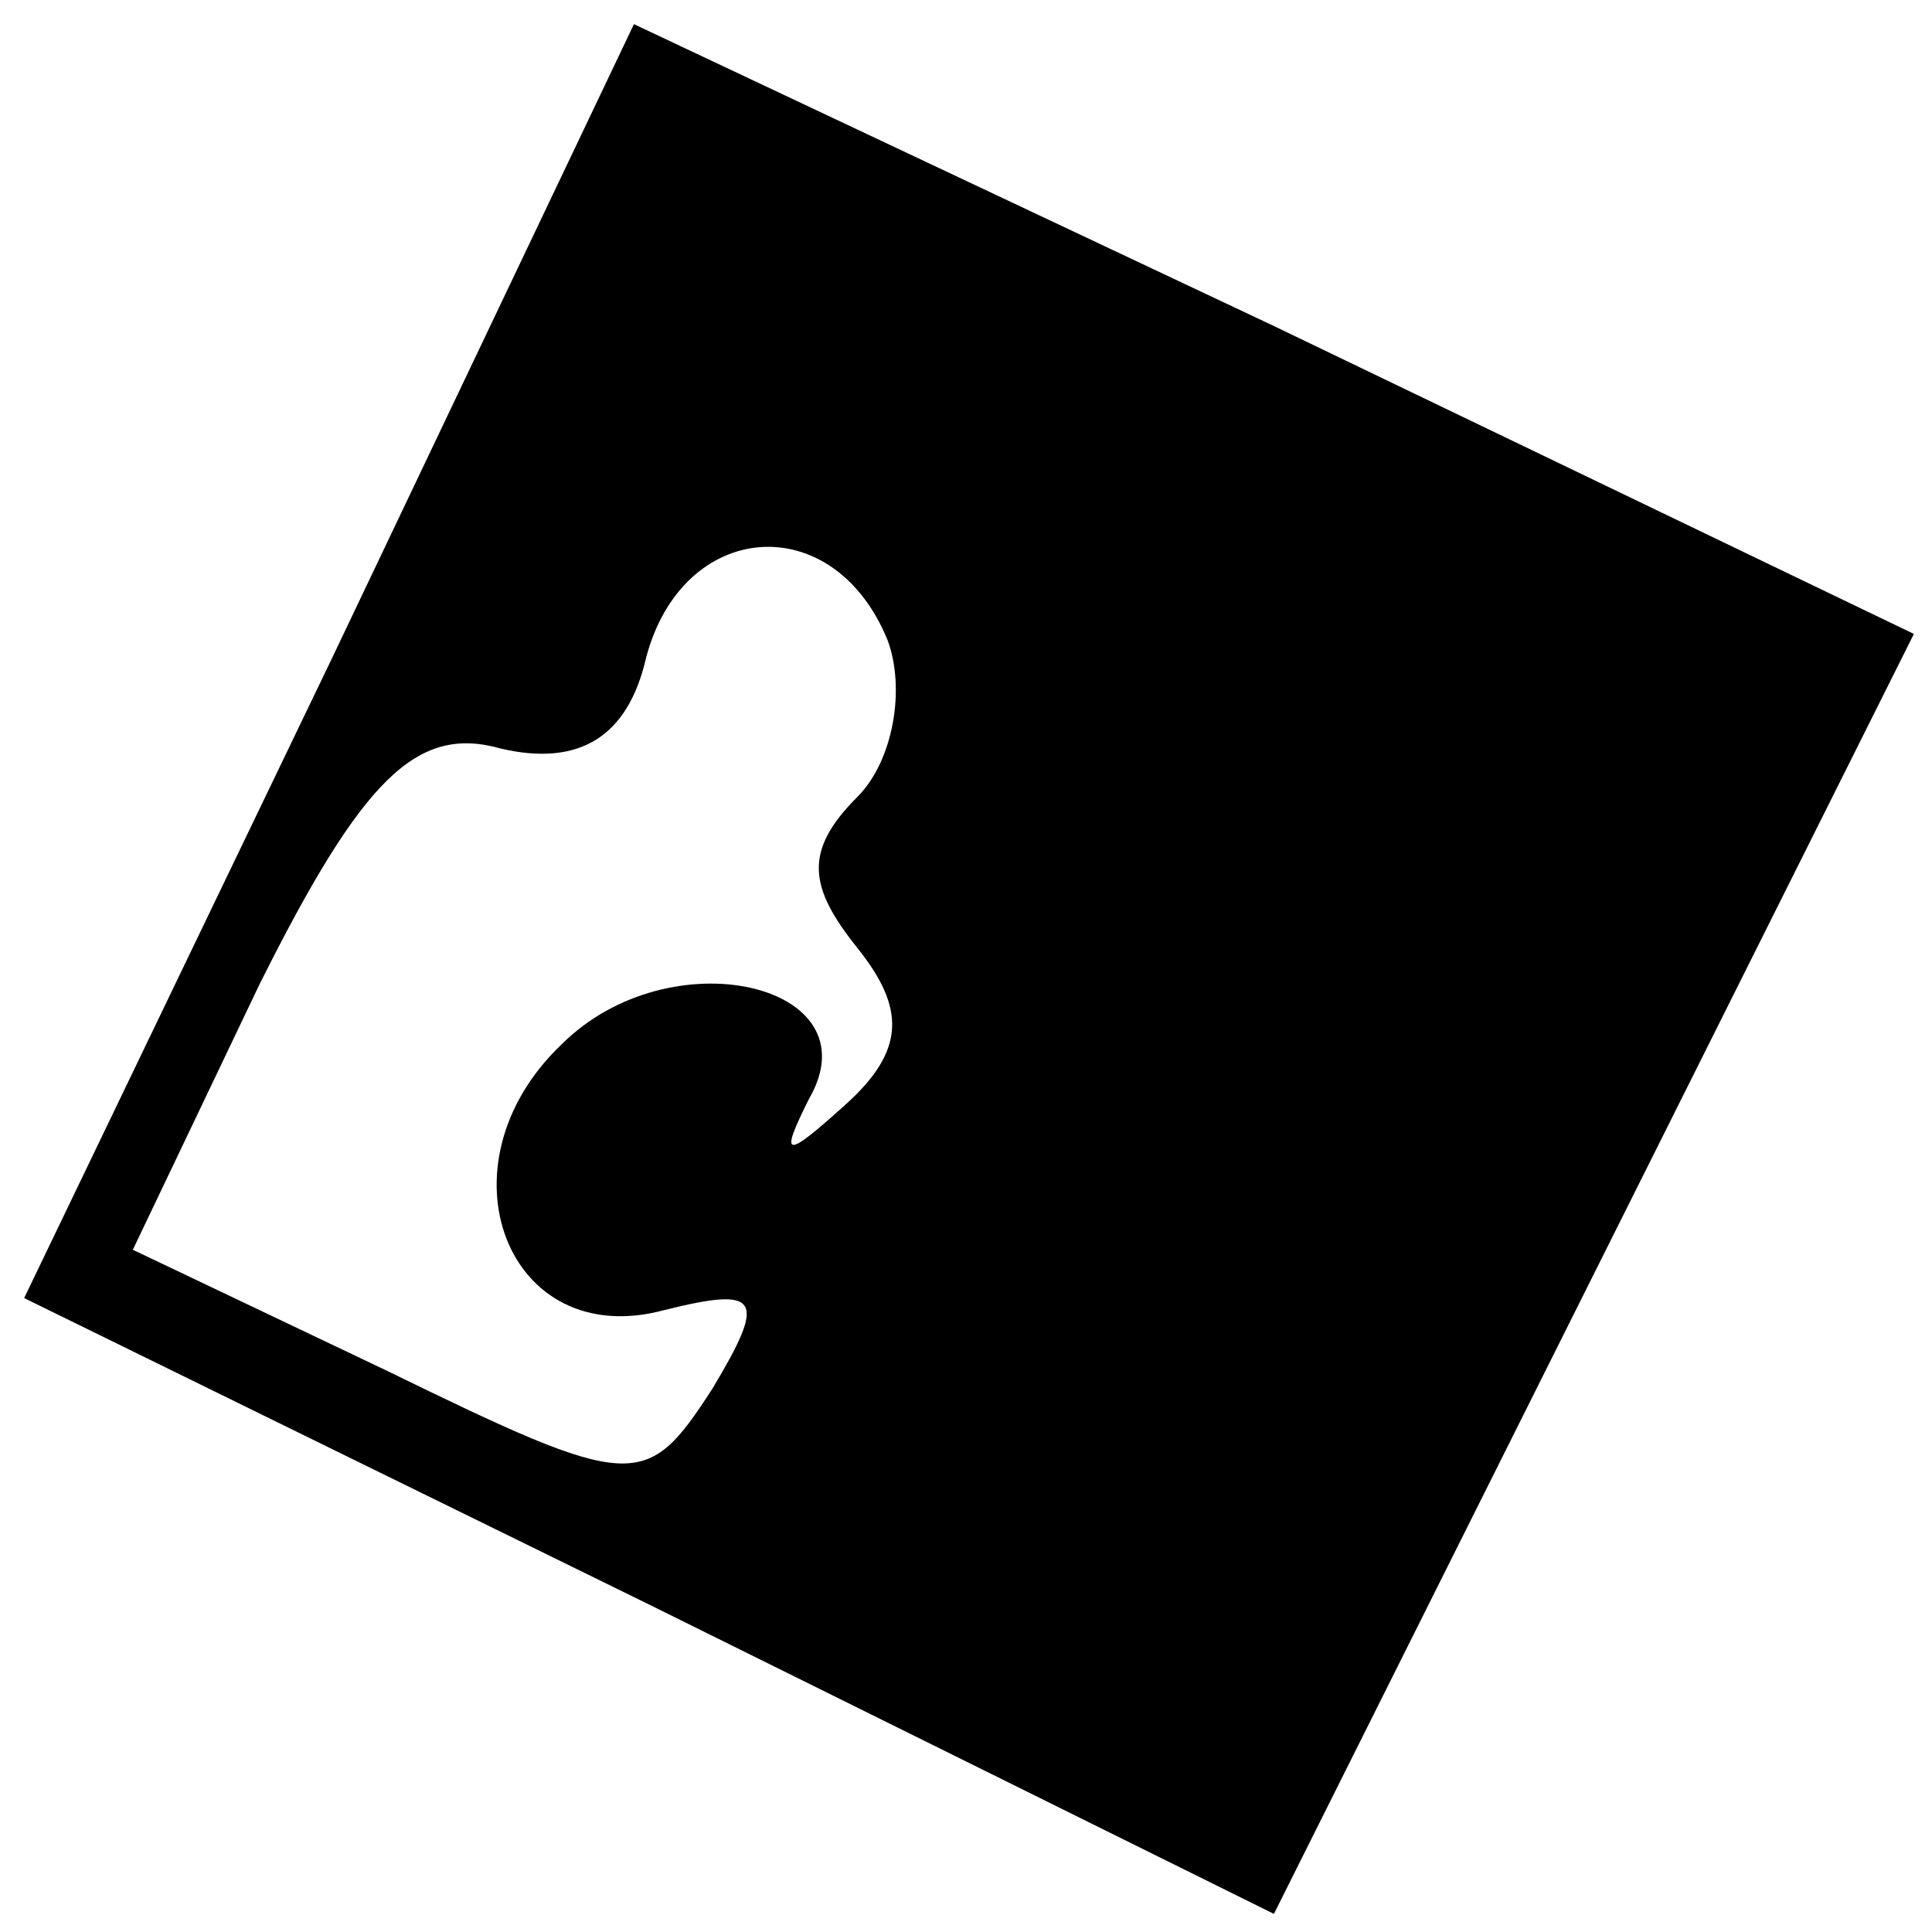
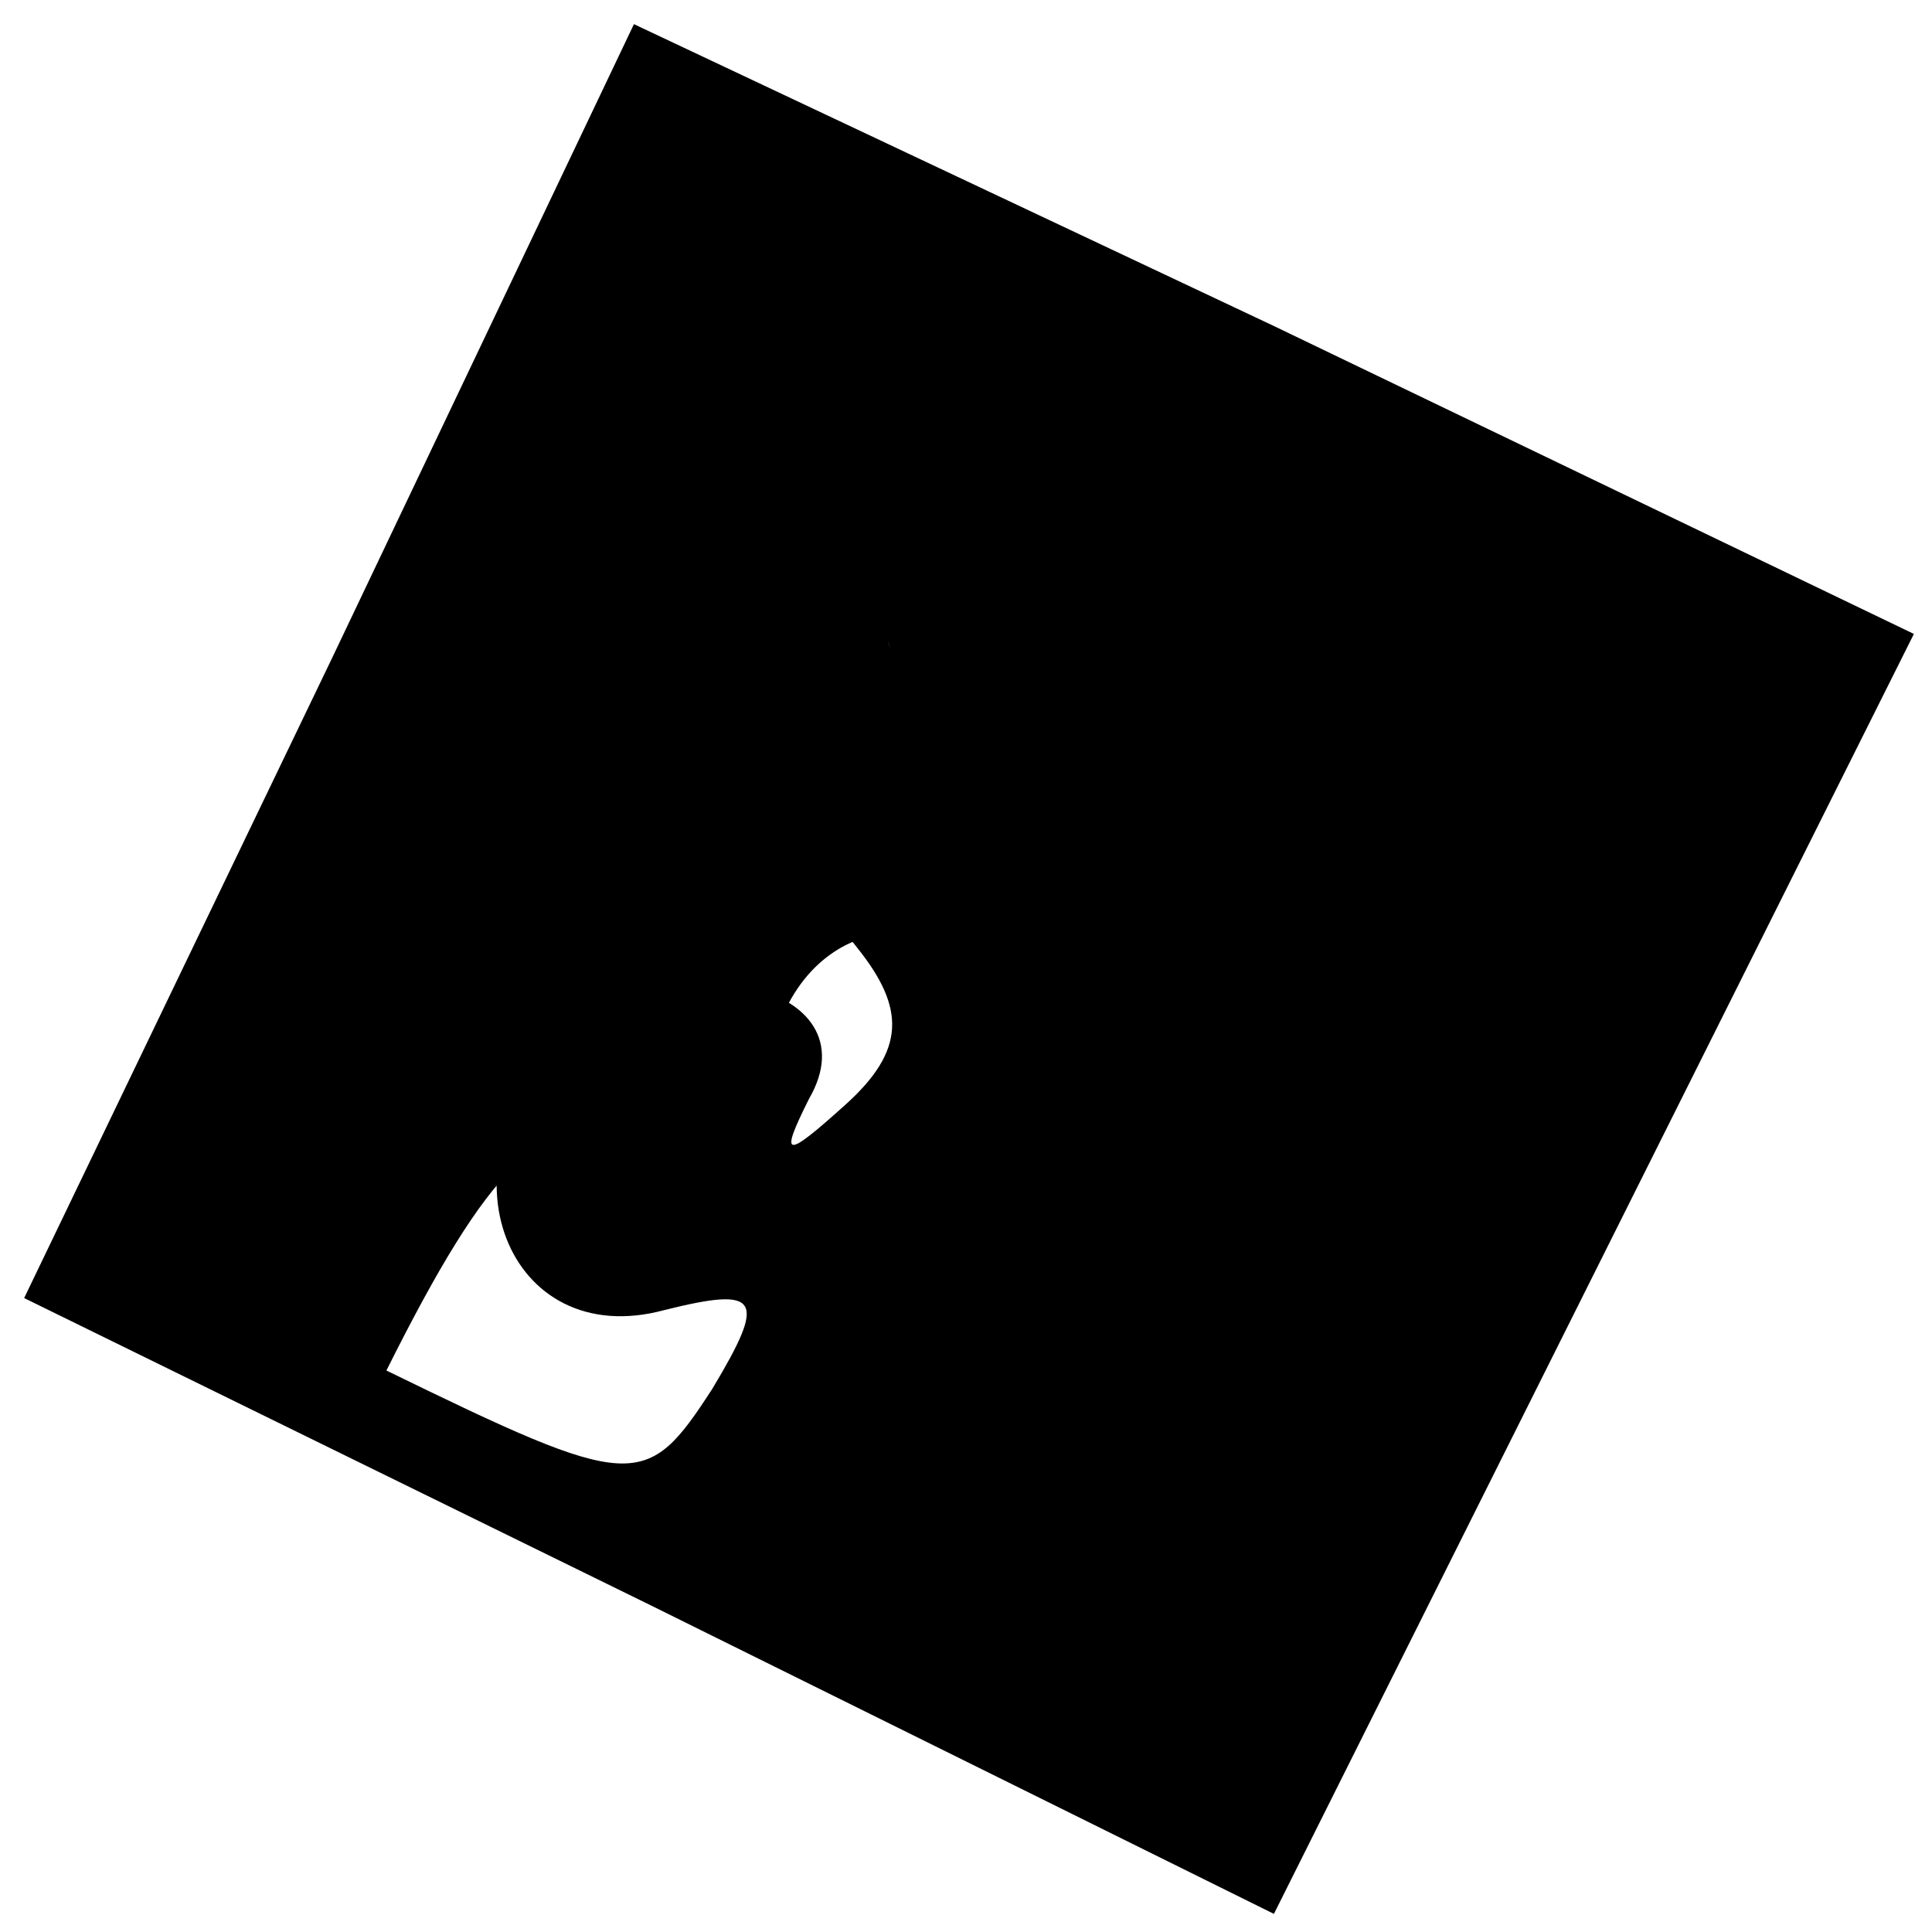
<svg xmlns="http://www.w3.org/2000/svg" width="42.667" height="42.667" version="1.0" viewBox="0 0 32 32">
-   <path d="M5.5 10.9.4 21.5l10.4 5.1 10.3 5.1 5.3-10.6 5.3-10.6-10.6-5.1-10.6-5-5 10.5zm9.2-.3c.3.8.1 2-.5 2.6-.9.9-.8 1.5 0 2.5s.8 1.7-.2 2.6c-1 .9-1.1.9-.6-.1 1.1-1.9-2.3-2.7-4.1-.9-2.1 2-.9 5.1 1.7 4.4 1.6-.4 1.7-.2.8 1.3-1.1 1.7-1.3 1.7-5.4-.3l-4.2-2 2.1-4.4c1.7-3.4 2.6-4.3 4-3.9 1.3.3 2.1-.2 2.4-1.5.6-2.3 3.1-2.5 4-.3z" />
+   <path d="M5.5 10.9.4 21.5l10.4 5.1 10.3 5.1 5.3-10.6 5.3-10.6-10.6-5.1-10.6-5-5 10.5zm9.2-.3c.3.8.1 2-.5 2.6-.9.9-.8 1.5 0 2.5s.8 1.7-.2 2.6c-1 .9-1.1.9-.6-.1 1.1-1.9-2.3-2.7-4.1-.9-2.1 2-.9 5.1 1.7 4.4 1.6-.4 1.7-.2.8 1.3-1.1 1.7-1.3 1.7-5.4-.3c1.7-3.4 2.6-4.3 4-3.9 1.3.3 2.1-.2 2.4-1.5.6-2.3 3.1-2.5 4-.3z" />
</svg>